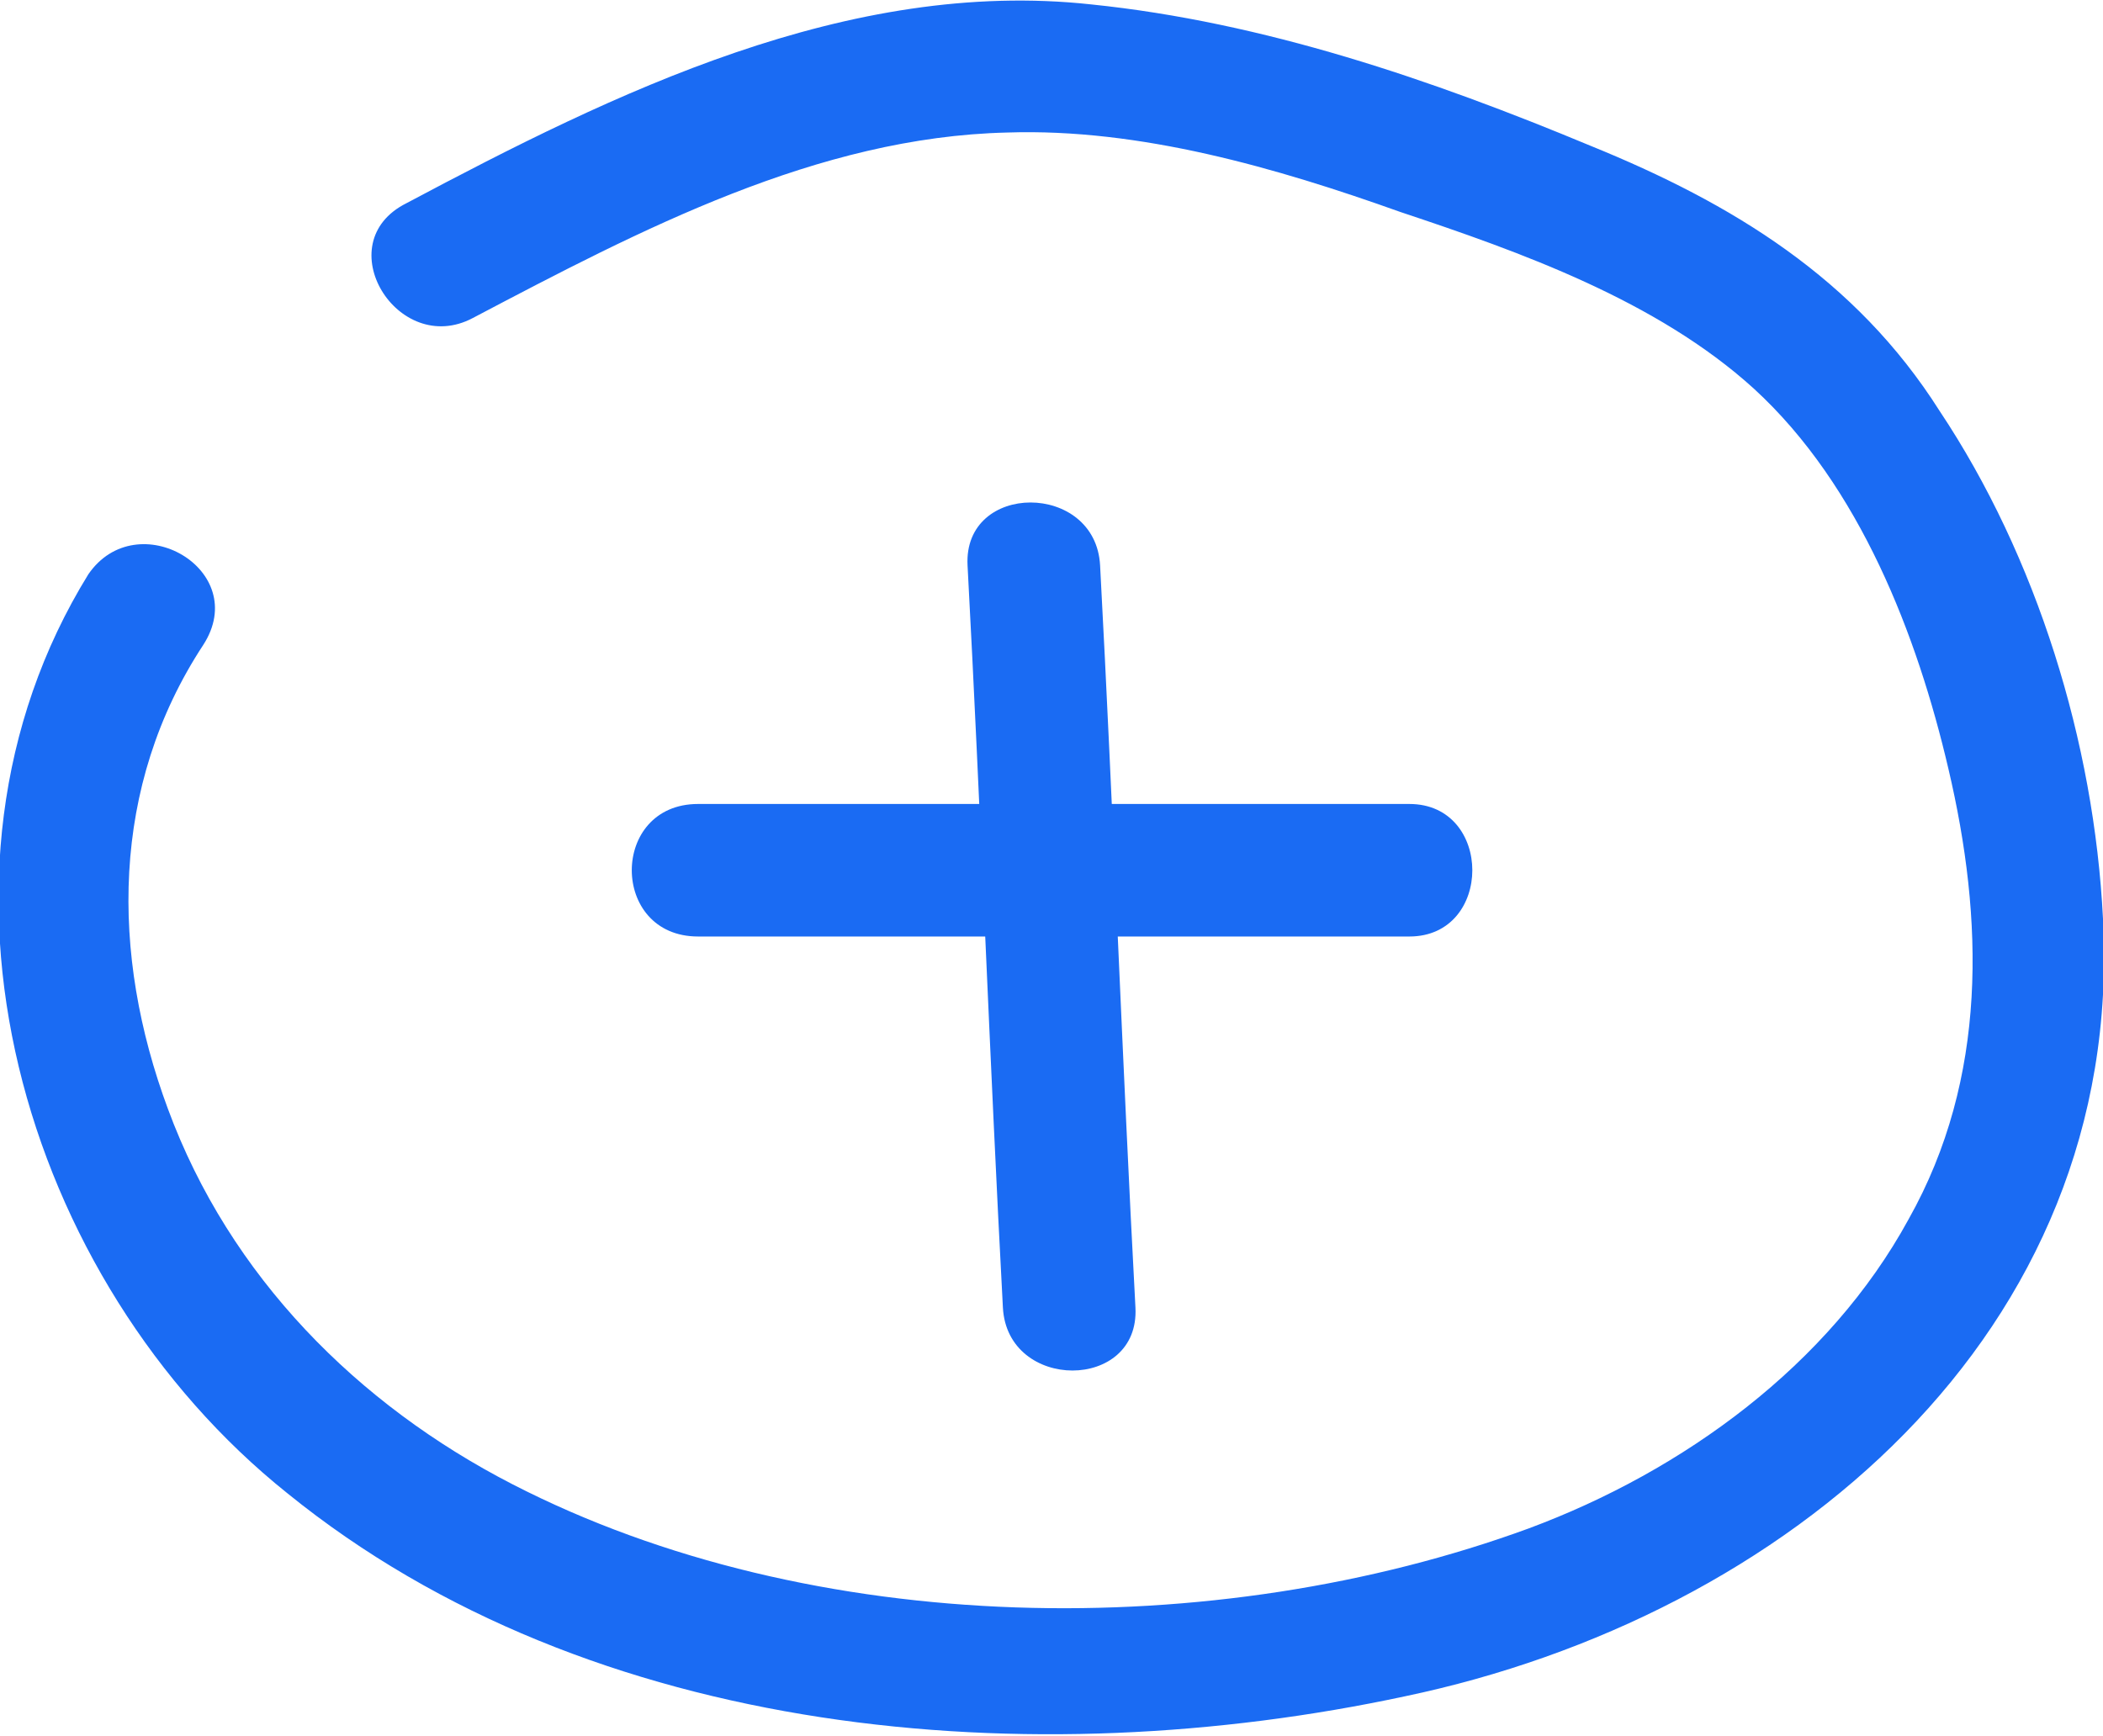
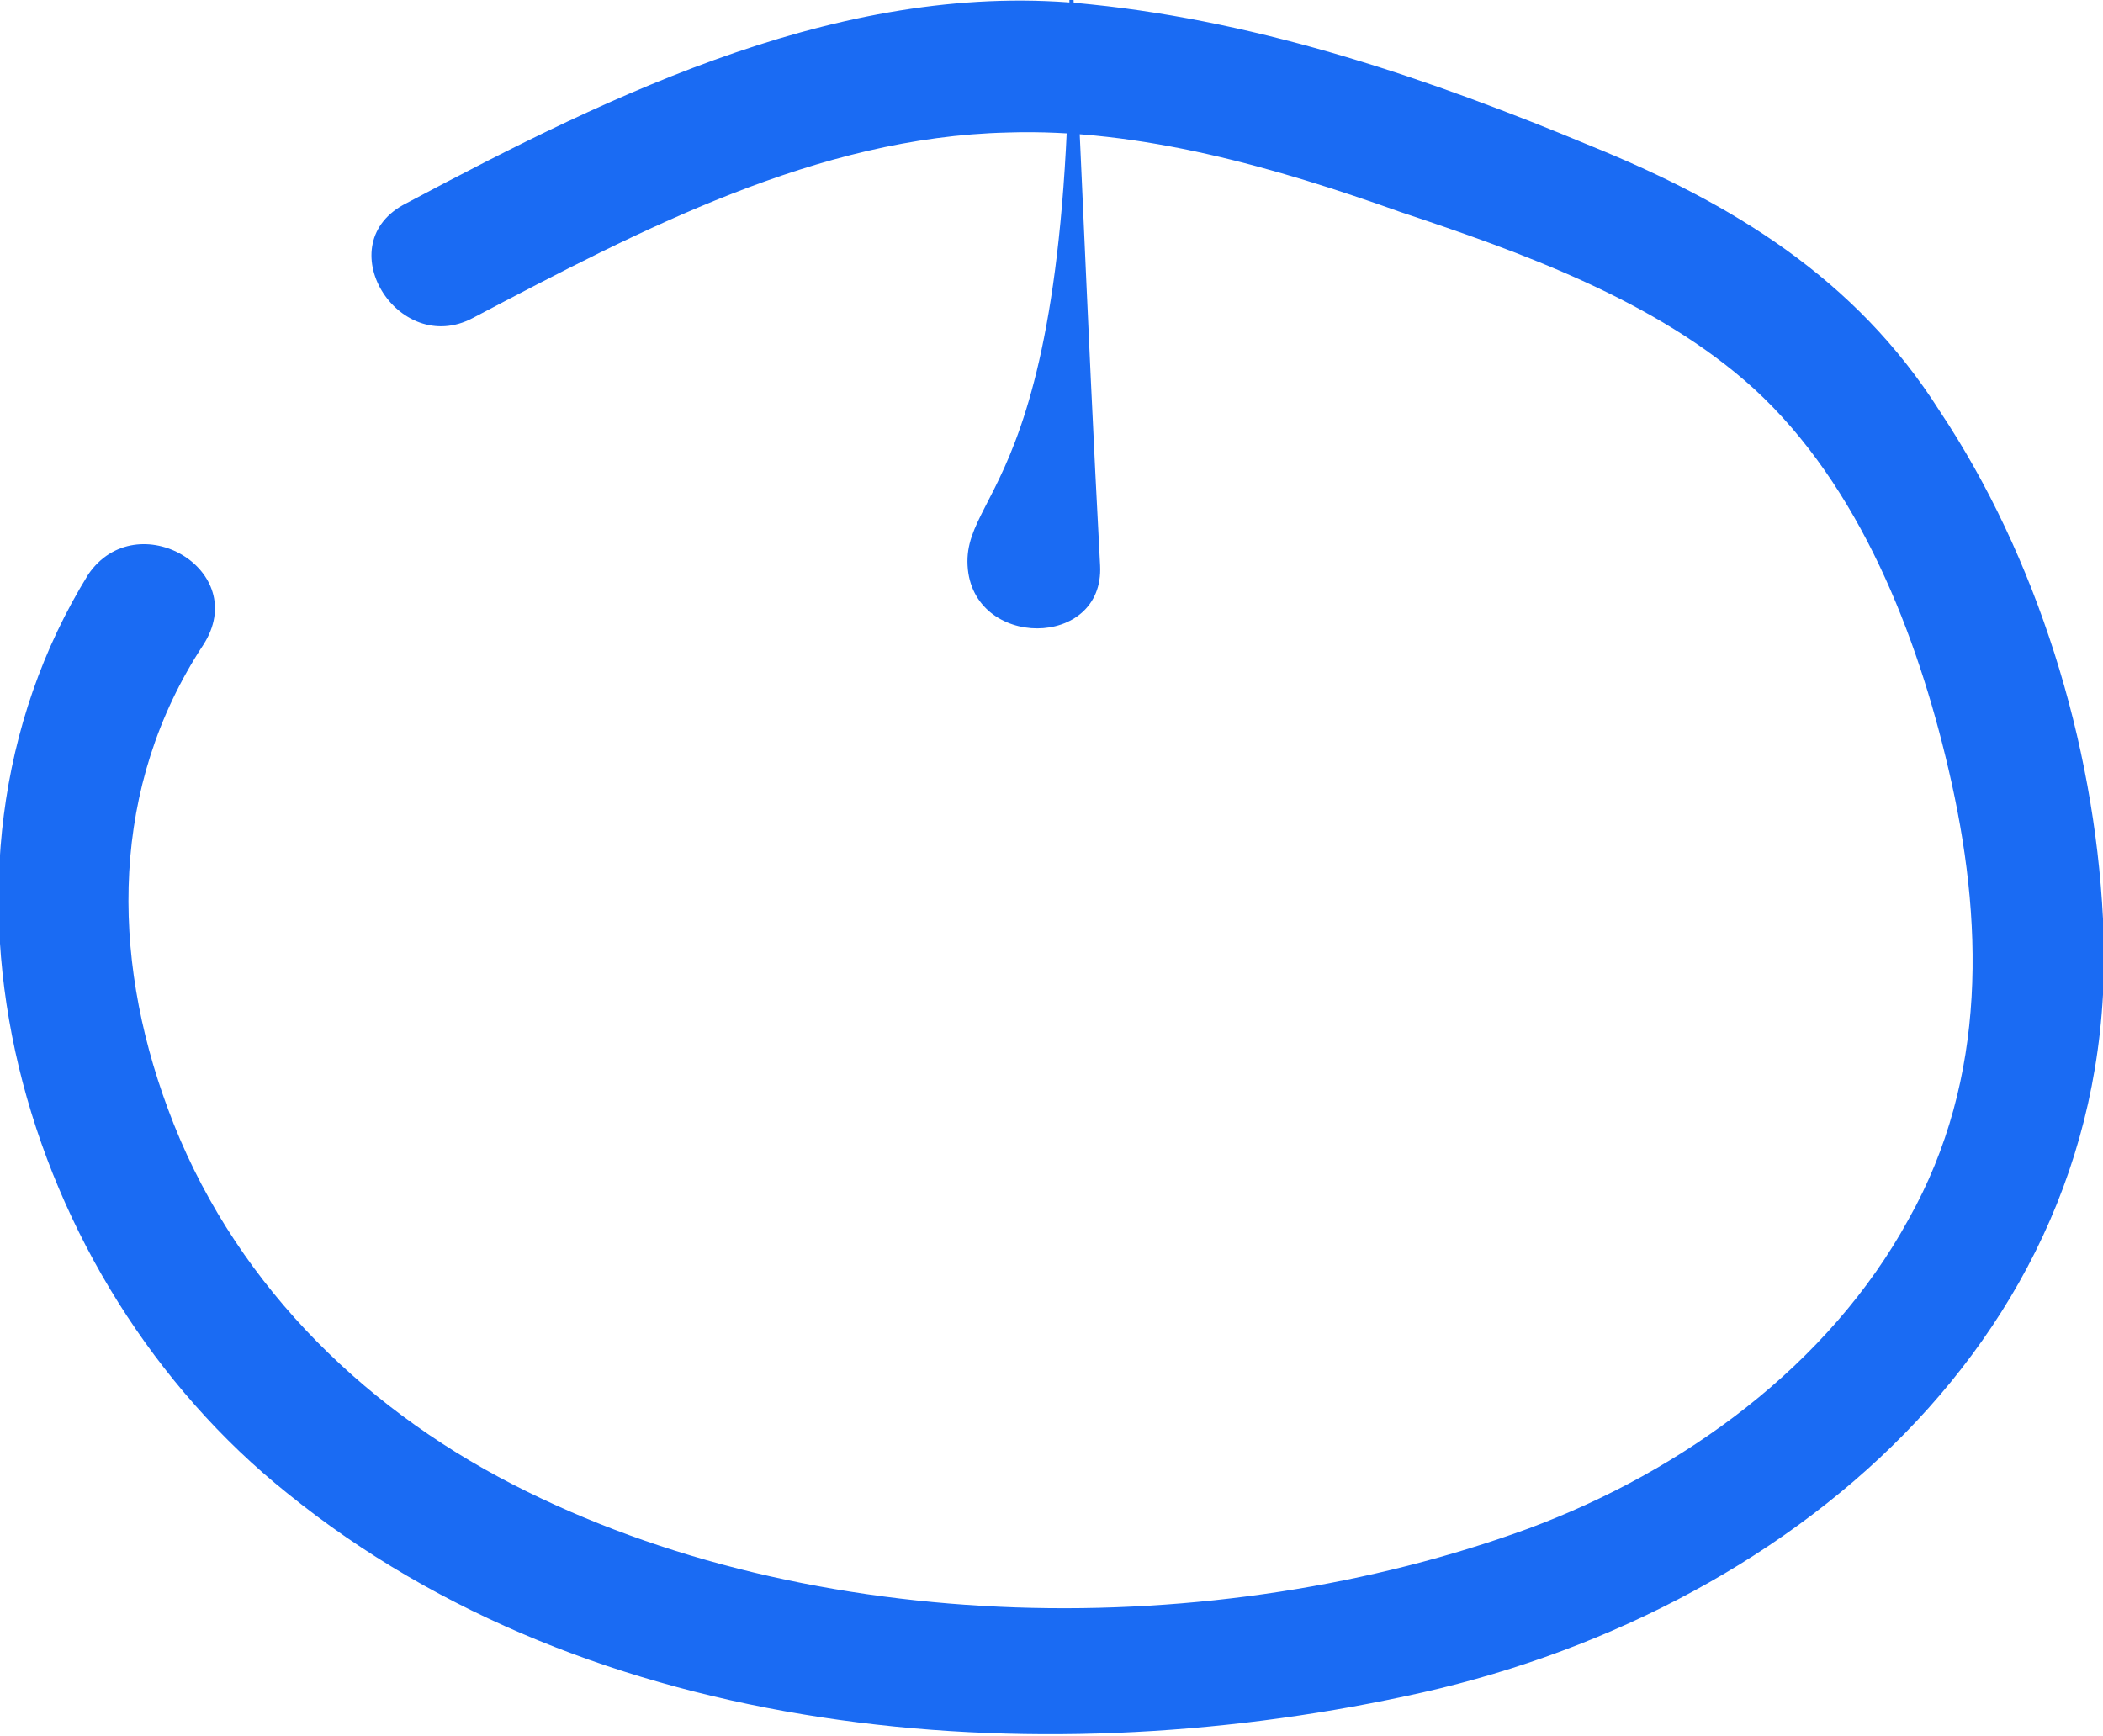
<svg xmlns="http://www.w3.org/2000/svg" version="1.1" x="0px" y="0px" width="47.6px" height="39.3px" viewBox="0 0 47.6 39.3" style="enable-background:new 0 0 47.6 39.3;" xml:space="preserve">
-   <path fill="#1A6BF3" d="M21.9,12.8c0.3,5.6,0.5,11.2,0.8,16.8c0.1,1.9,3.1,1.9,3,0c-0.3-5.6-0.5-11.2-0.8-16.8 C24.8,10.9,21.8,10.9,21.9,12.8L21.9,12.8z" />
-   <path fill="#1A6BF3" d="M15.8,21.2c5.4,0,10.7,0,16.1,0c1.9,0,1.9-3,0-3c-5.4,0-10.7,0-16.1,0C13.8,18.2,13.8,21.2,15.8,21.2 L15.8,21.2z" />
+   <path fill="#1A6BF3" d="M21.9,12.8c0.1,1.9,3.1,1.9,3,0c-0.3-5.6-0.5-11.2-0.8-16.8 C24.8,10.9,21.8,10.9,21.9,12.8L21.9,12.8z" />
  <path fill="#1A6BF3" d="M2,13c-4.2,6.8-1.5,16,4.5,20.8c6.9,5.6,16.9,6.4,25.3,4.6c8.6-1.8,16.3-8.2,15.8-17.6 c-0.2-4-1.5-8.2-3.7-11.5c-1.9-3-4.7-4.7-7.9-6c-3.6-1.5-7.4-2.8-11.3-3.2C19.2-0.5,13.9,2.1,9.2,4.6C7.4,5.5,9,8.1,10.7,7.2 c3.8-2,7.8-4.1,12.1-4.2c3-0.1,6.1,0.8,8.9,1.8c2.7,0.9,5.8,2,8,4c2.4,2.2,3.7,5.6,4.4,8.6c0.8,3.4,0.9,7-0.9,10.2 c-1.8,3.3-5.1,5.7-8.6,7c-7.1,2.6-16.2,2.5-23-1c-3.5-1.8-6.4-4.7-7.8-8.5c-1.3-3.5-1.3-7.3,0.8-10.5C5.7,12.9,3.1,11.4,2,13L2,13 z" />
</svg>